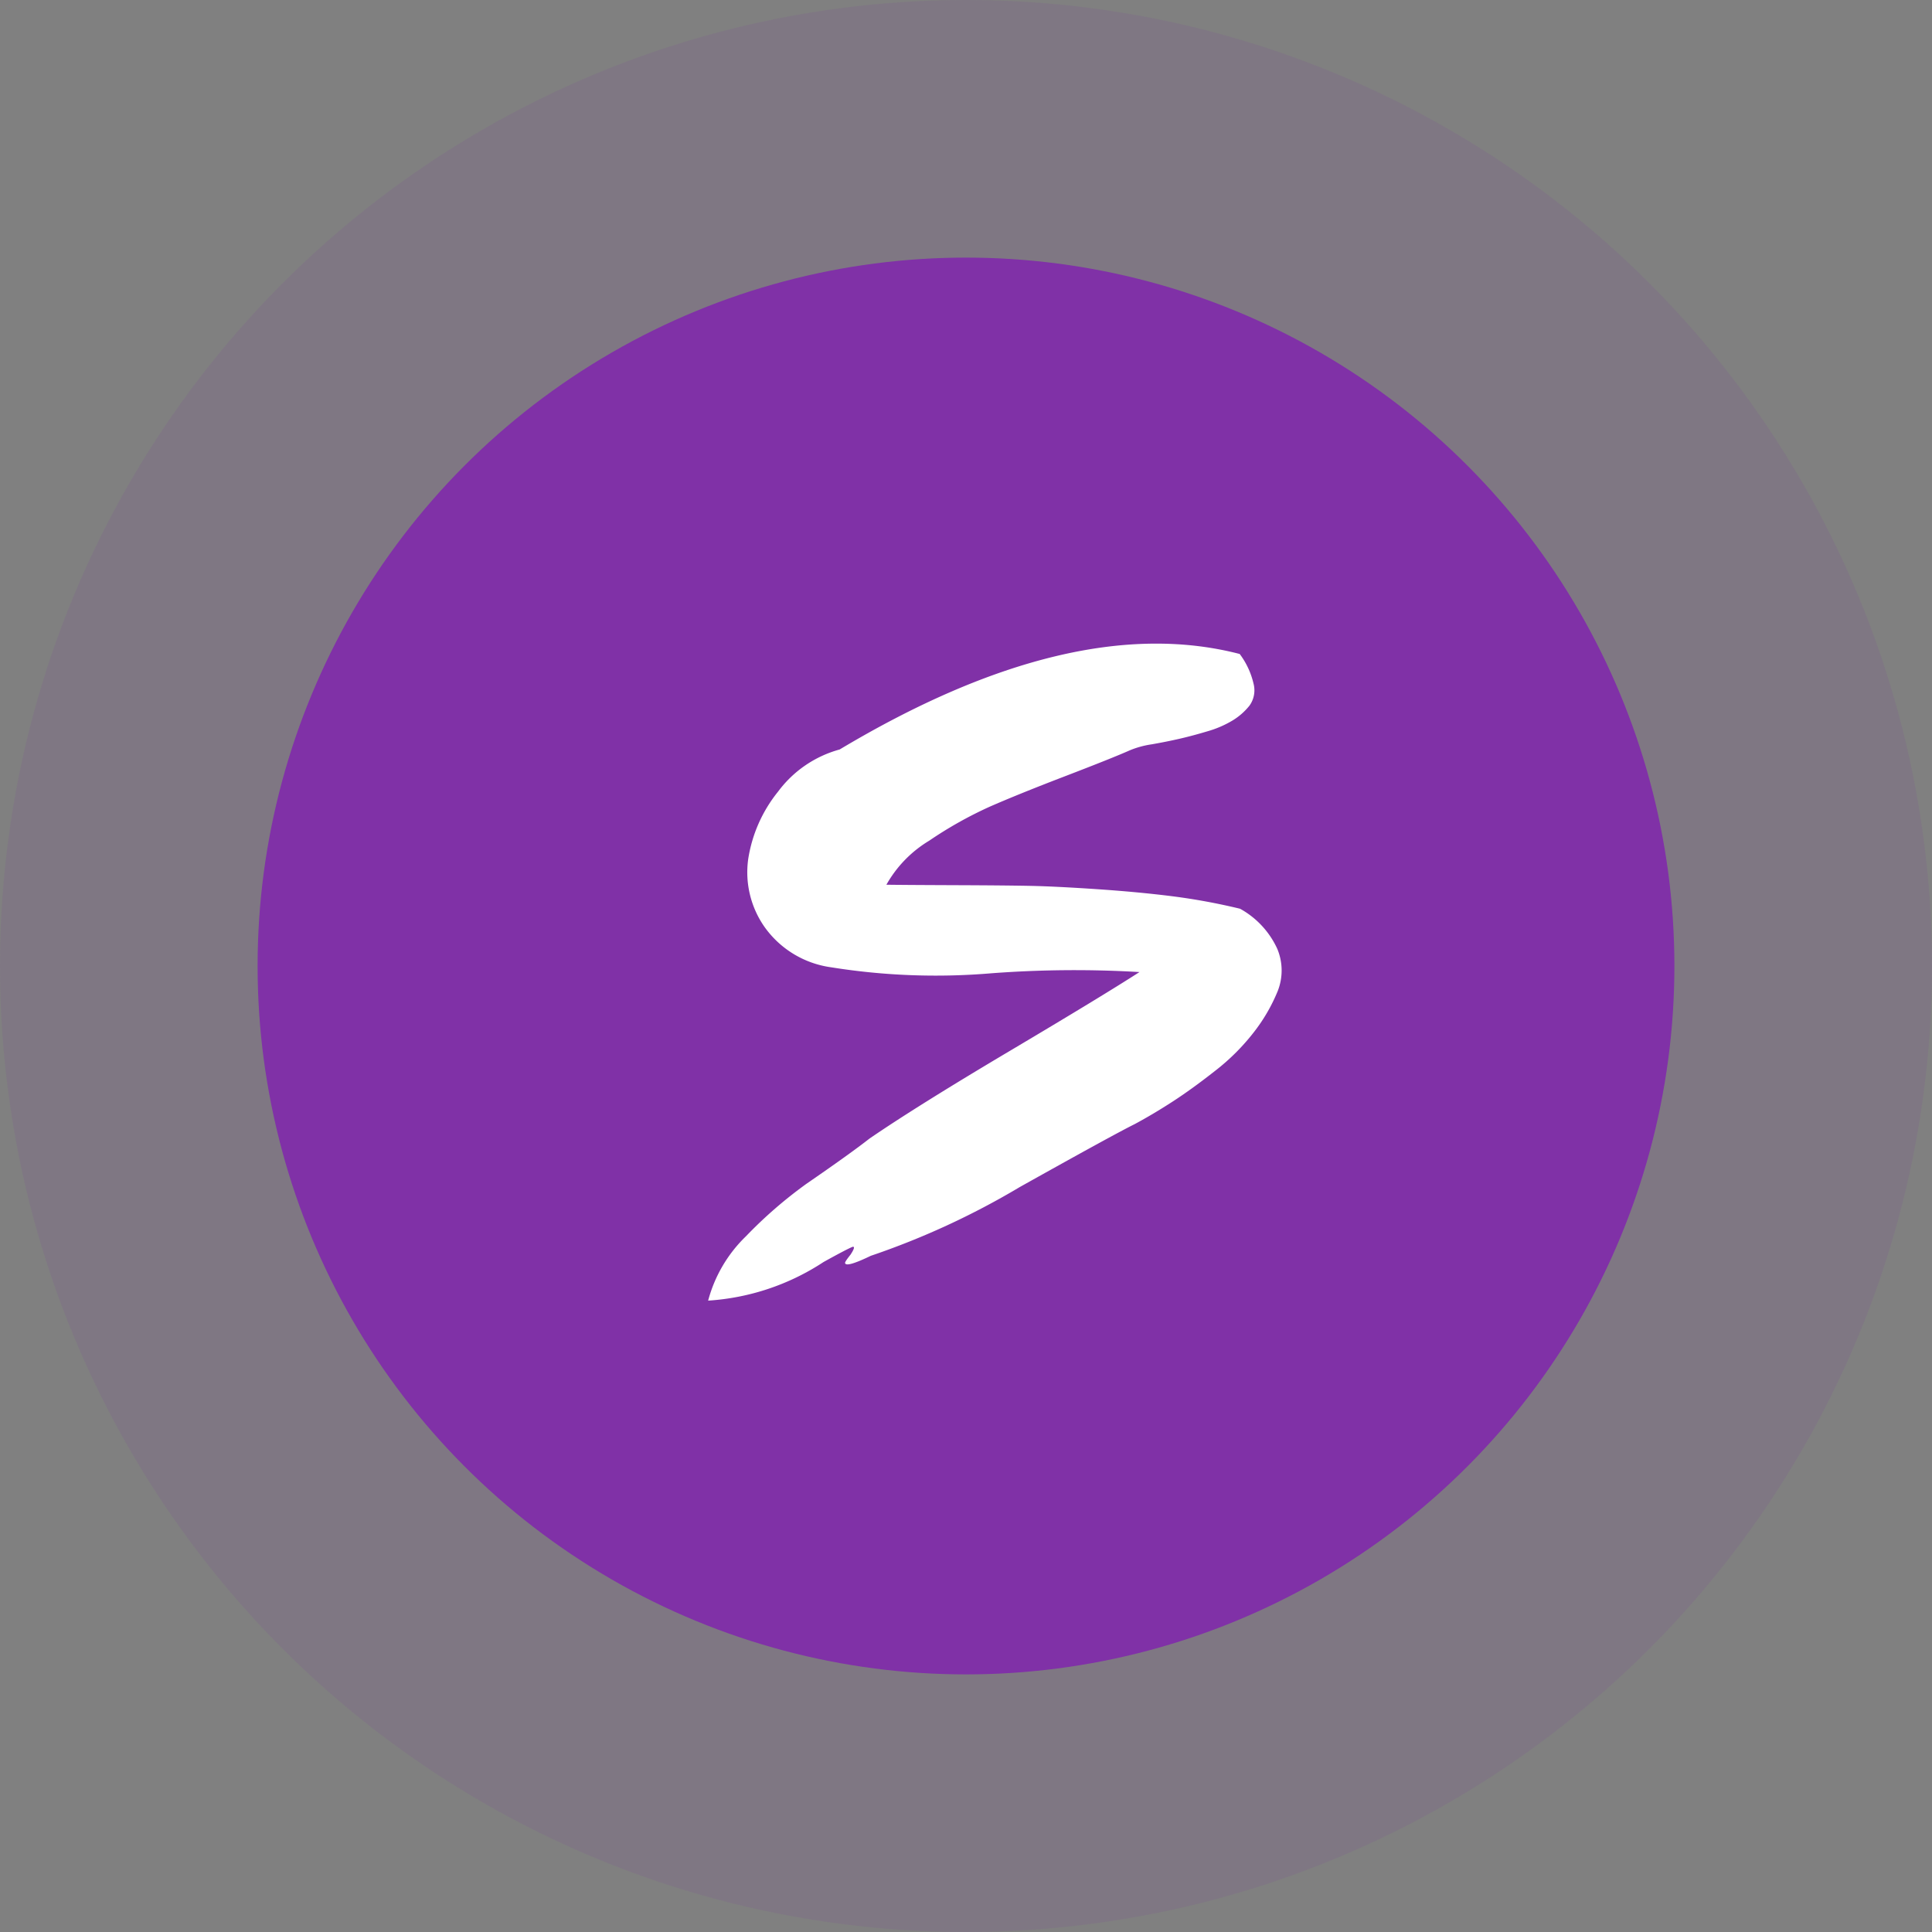
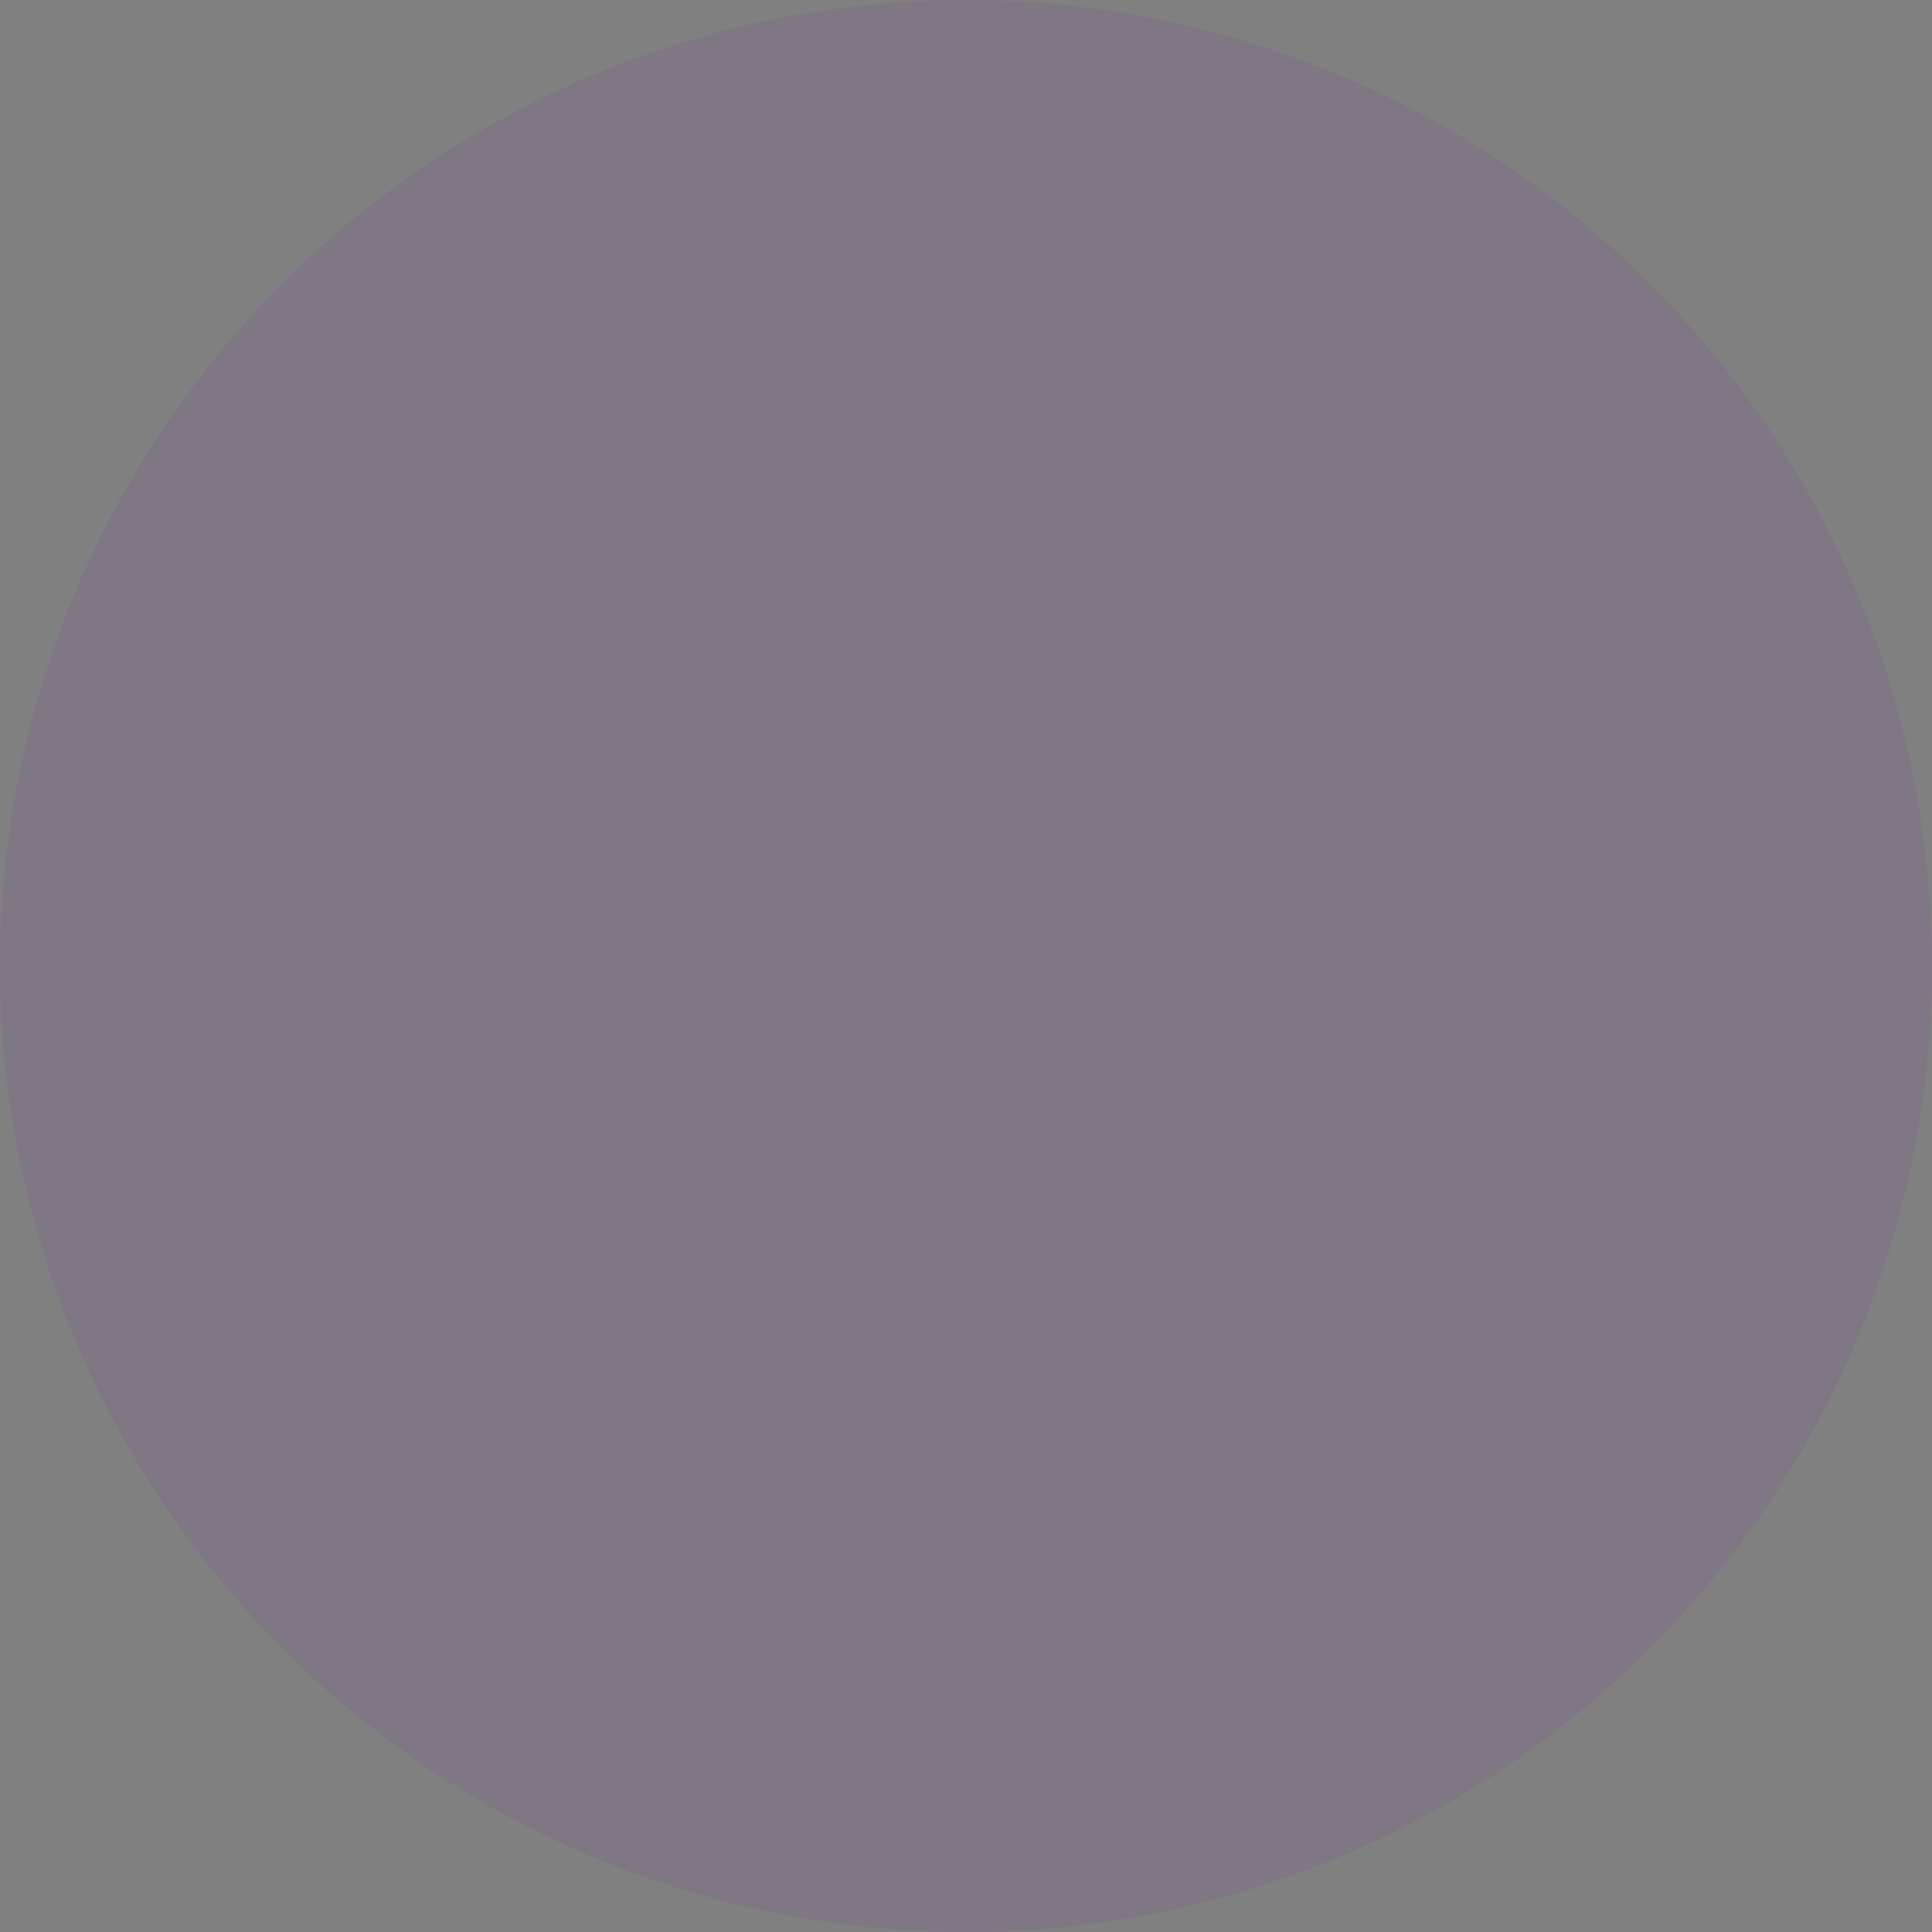
<svg xmlns="http://www.w3.org/2000/svg" width="30" height="30" viewBox="0 0 30 30">
  <rect x="0" y="0" width="30" height="30" fill="#808080" stroke="none" />
  <g id="Group_51216" data-name="Group 51216" transform="translate(-25 -117)">
    <g id="Group_43171" data-name="Group 43171" transform="translate(-7 -129.406)">
      <g id="Group_19994" data-name="Group 19994" transform="translate(0 -34)">
        <circle id="Ellipse_9184" data-name="Ellipse 9184" cx="15" cy="15" r="15" transform="translate(32 280.406)" fill="#8031a7" opacity="0.1" />
-         <circle id="Ellipse_9202" data-name="Ellipse 9202" cx="11" cy="11" r="11" transform="translate(36 284.406)" fill="#8031a7" />
      </g>
    </g>
    <g id="Group_913" data-name="Group 913" transform="translate(35.245 124.129)">
-       <path id="Path_909" data-name="Path 909" d="M1566.6,840.406a1.356,1.356,0,0,0-.576-.619,9.644,9.644,0,0,0-1.053-.194q-.531-.067-1.171-.11t-1.024-.051q-.383-.008-1.183-.011t-1.061-.007a1.863,1.863,0,0,1,.665-.684,6.216,6.216,0,0,1,.931-.524q.441-.194,1.181-.478t1-.4a1.417,1.417,0,0,1,.342-.094q.229-.04.43-.086t.435-.116a1.619,1.619,0,0,0,.392-.169,1,1,0,0,0,.262-.23.408.408,0,0,0,.063-.341,1.227,1.227,0,0,0-.215-.461q-2.6-.675-6.212,1.483a1.771,1.771,0,0,0-.956.654,2.2,2.2,0,0,0-.464,1.049,1.479,1.479,0,0,0,.247,1.043,1.521,1.521,0,0,0,1.04.636,10.274,10.274,0,0,0,2.489.093,17.2,17.2,0,0,1,2.3-.019q-.572.369-2.011,1.223t-2.182,1.363q-.3.235-.976.7a6.867,6.867,0,0,0-.941.816,2.16,2.16,0,0,0-.588,1,3.691,3.691,0,0,0,1.793-.6q.37-.205.452-.236.051-.007-.034.122-.088.11-.085.129.011.077.4-.111a12.126,12.126,0,0,0,2.312-1.067q1.462-.818,1.786-.978.29-.156.592-.352t.66-.478a3.364,3.364,0,0,0,.6-.6,2.691,2.691,0,0,0,.368-.635A.87.87,0,0,0,1566.6,840.406Z" transform="translate(-1557.013 -832.805)" fill="#fff" />
-     </g>
+       </g>
  </g>
</svg>